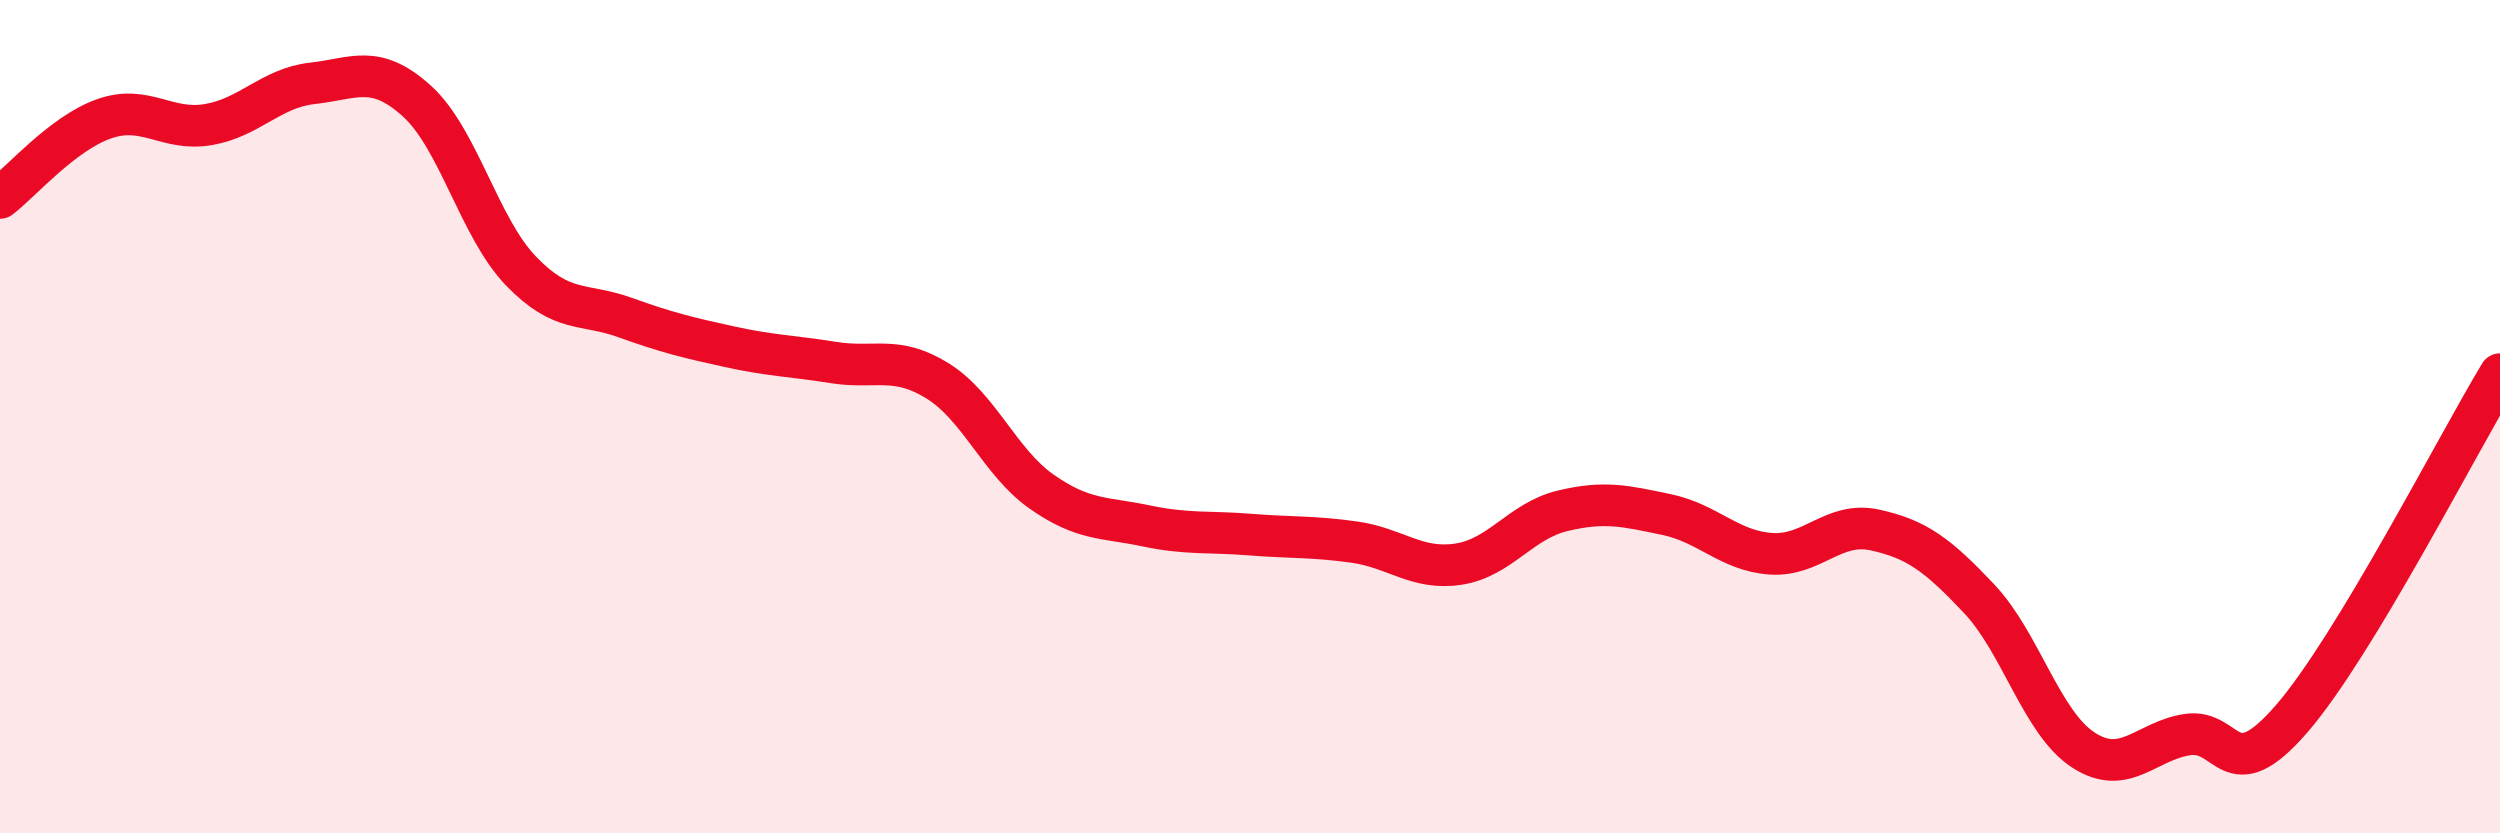
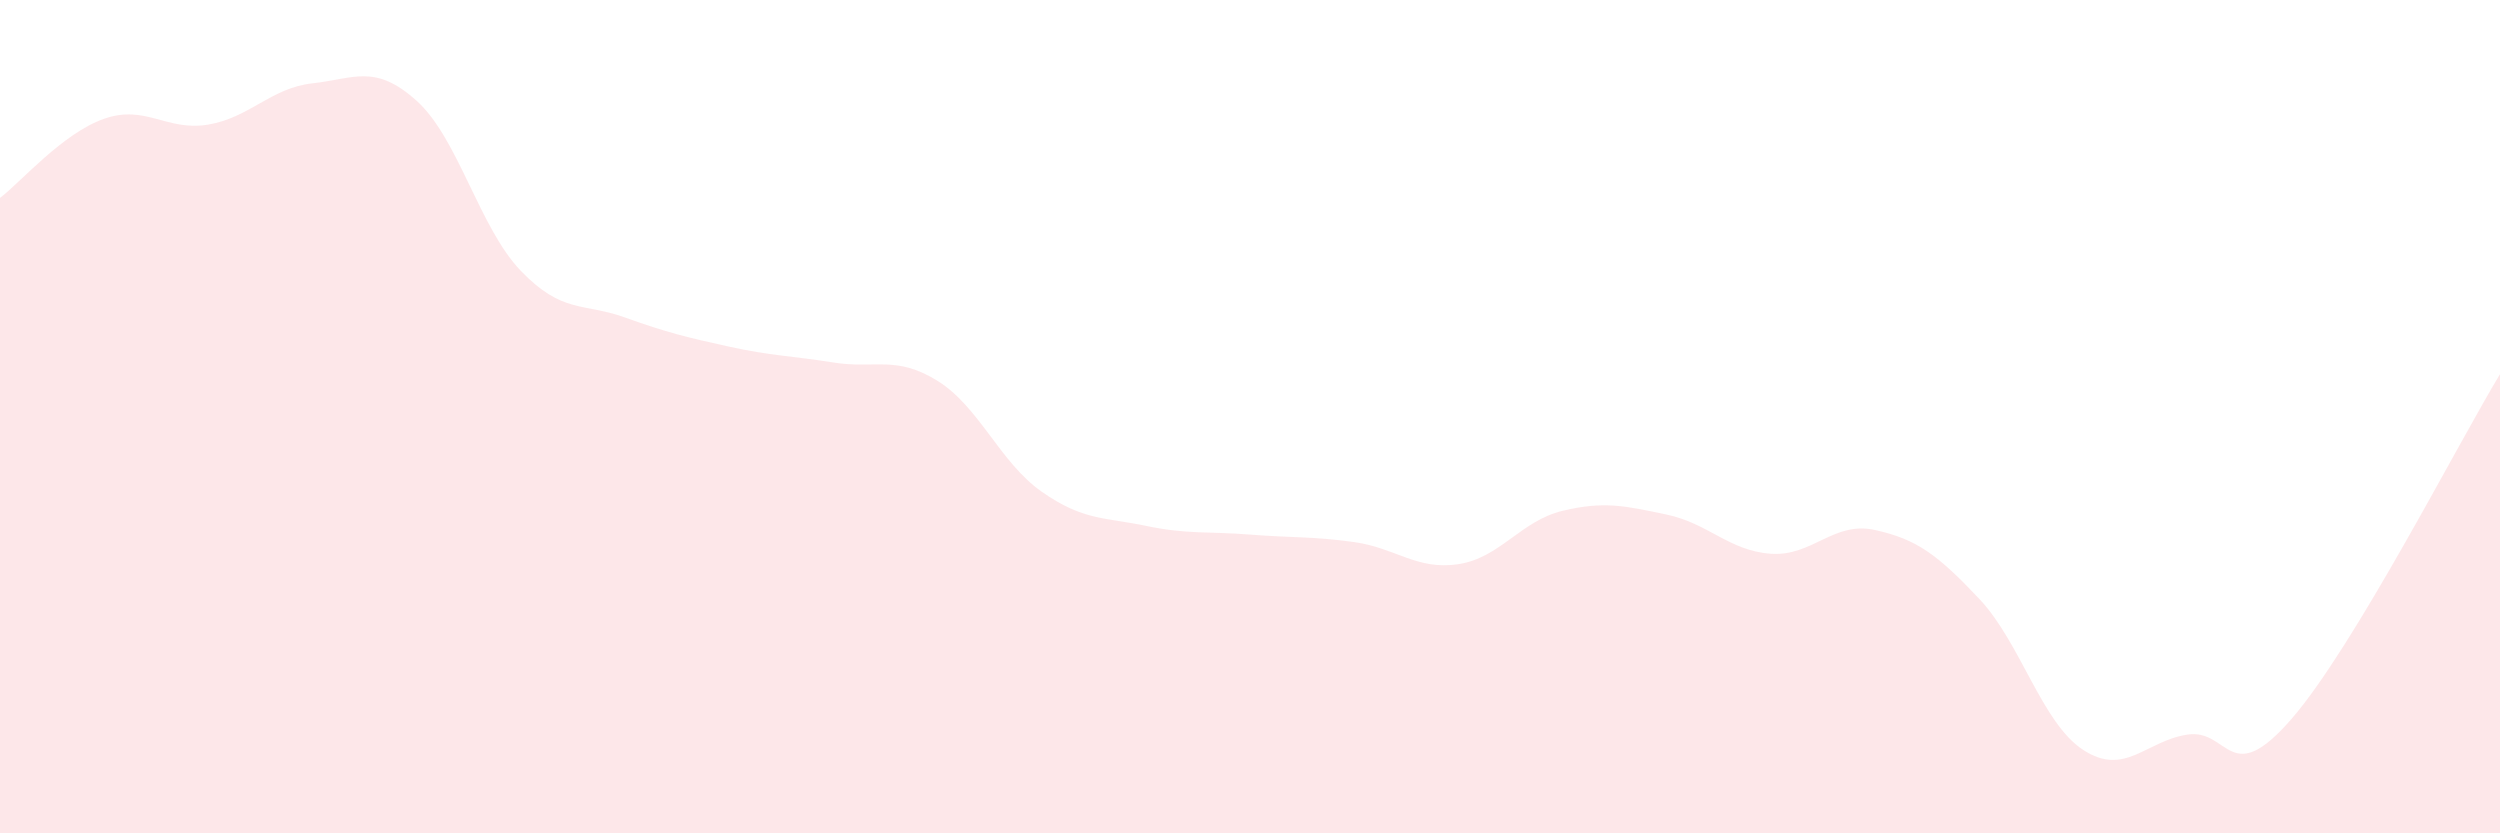
<svg xmlns="http://www.w3.org/2000/svg" width="60" height="20" viewBox="0 0 60 20">
  <path d="M 0,4.75 C 0.5,4.37 1.5,3.2 2.5,2.85 C 3.5,2.5 4,3.16 5,2.99 C 6,2.82 6.5,2.11 7.5,2 C 8.5,1.89 9,1.52 10,2.42 C 11,3.32 11.5,5.46 12.5,6.5 C 13.5,7.54 14,7.26 15,7.62 C 16,7.98 16.5,8.1 17.5,8.32 C 18.5,8.54 19,8.54 20,8.7 C 21,8.86 21.5,8.52 22.5,9.14 C 23.5,9.76 24,11.1 25,11.8 C 26,12.5 26.5,12.41 27.5,12.62 C 28.5,12.83 29,12.75 30,12.83 C 31,12.91 31.5,12.87 32.5,13.01 C 33.5,13.15 34,13.69 35,13.54 C 36,13.39 36.5,12.5 37.5,12.26 C 38.5,12.02 39,12.14 40,12.35 C 41,12.56 41.5,13.22 42.5,13.29 C 43.5,13.36 44,12.5 45,12.72 C 46,12.94 46.5,13.31 47.5,14.37 C 48.5,15.43 49,17.35 50,18 C 51,18.65 51.5,17.78 52.5,17.63 C 53.5,17.48 53.5,18.98 55,17.25 C 56.5,15.52 59,10.63 60,8.98L60 20L0 20Z" fill="#EB0A25" opacity="0.1" stroke-linecap="round" stroke-linejoin="round" />
-   <path d="M 0,4.75 C 0.5,4.37 1.5,3.2 2.5,2.85 C 3.5,2.5 4,3.16 5,2.99 C 6,2.82 6.5,2.11 7.5,2 C 8.5,1.89 9,1.52 10,2.42 C 11,3.32 11.5,5.46 12.5,6.5 C 13.5,7.54 14,7.26 15,7.62 C 16,7.98 16.5,8.1 17.5,8.32 C 18.5,8.54 19,8.54 20,8.7 C 21,8.86 21.5,8.52 22.5,9.14 C 23.5,9.76 24,11.1 25,11.8 C 26,12.5 26.5,12.41 27.5,12.62 C 28.5,12.83 29,12.75 30,12.83 C 31,12.91 31.5,12.87 32.5,13.01 C 33.5,13.15 34,13.69 35,13.54 C 36,13.39 36.5,12.5 37.5,12.26 C 38.5,12.02 39,12.14 40,12.35 C 41,12.56 41.5,13.22 42.5,13.29 C 43.5,13.36 44,12.5 45,12.72 C 46,12.94 46.5,13.31 47.5,14.37 C 48.5,15.43 49,17.35 50,18 C 51,18.65 51.5,17.78 52.5,17.63 C 53.5,17.48 53.5,18.98 55,17.25 C 56.5,15.52 59,10.63 60,8.98" stroke="#EB0A25" stroke-width="1" fill="none" stroke-linecap="round" stroke-linejoin="round" />
</svg>